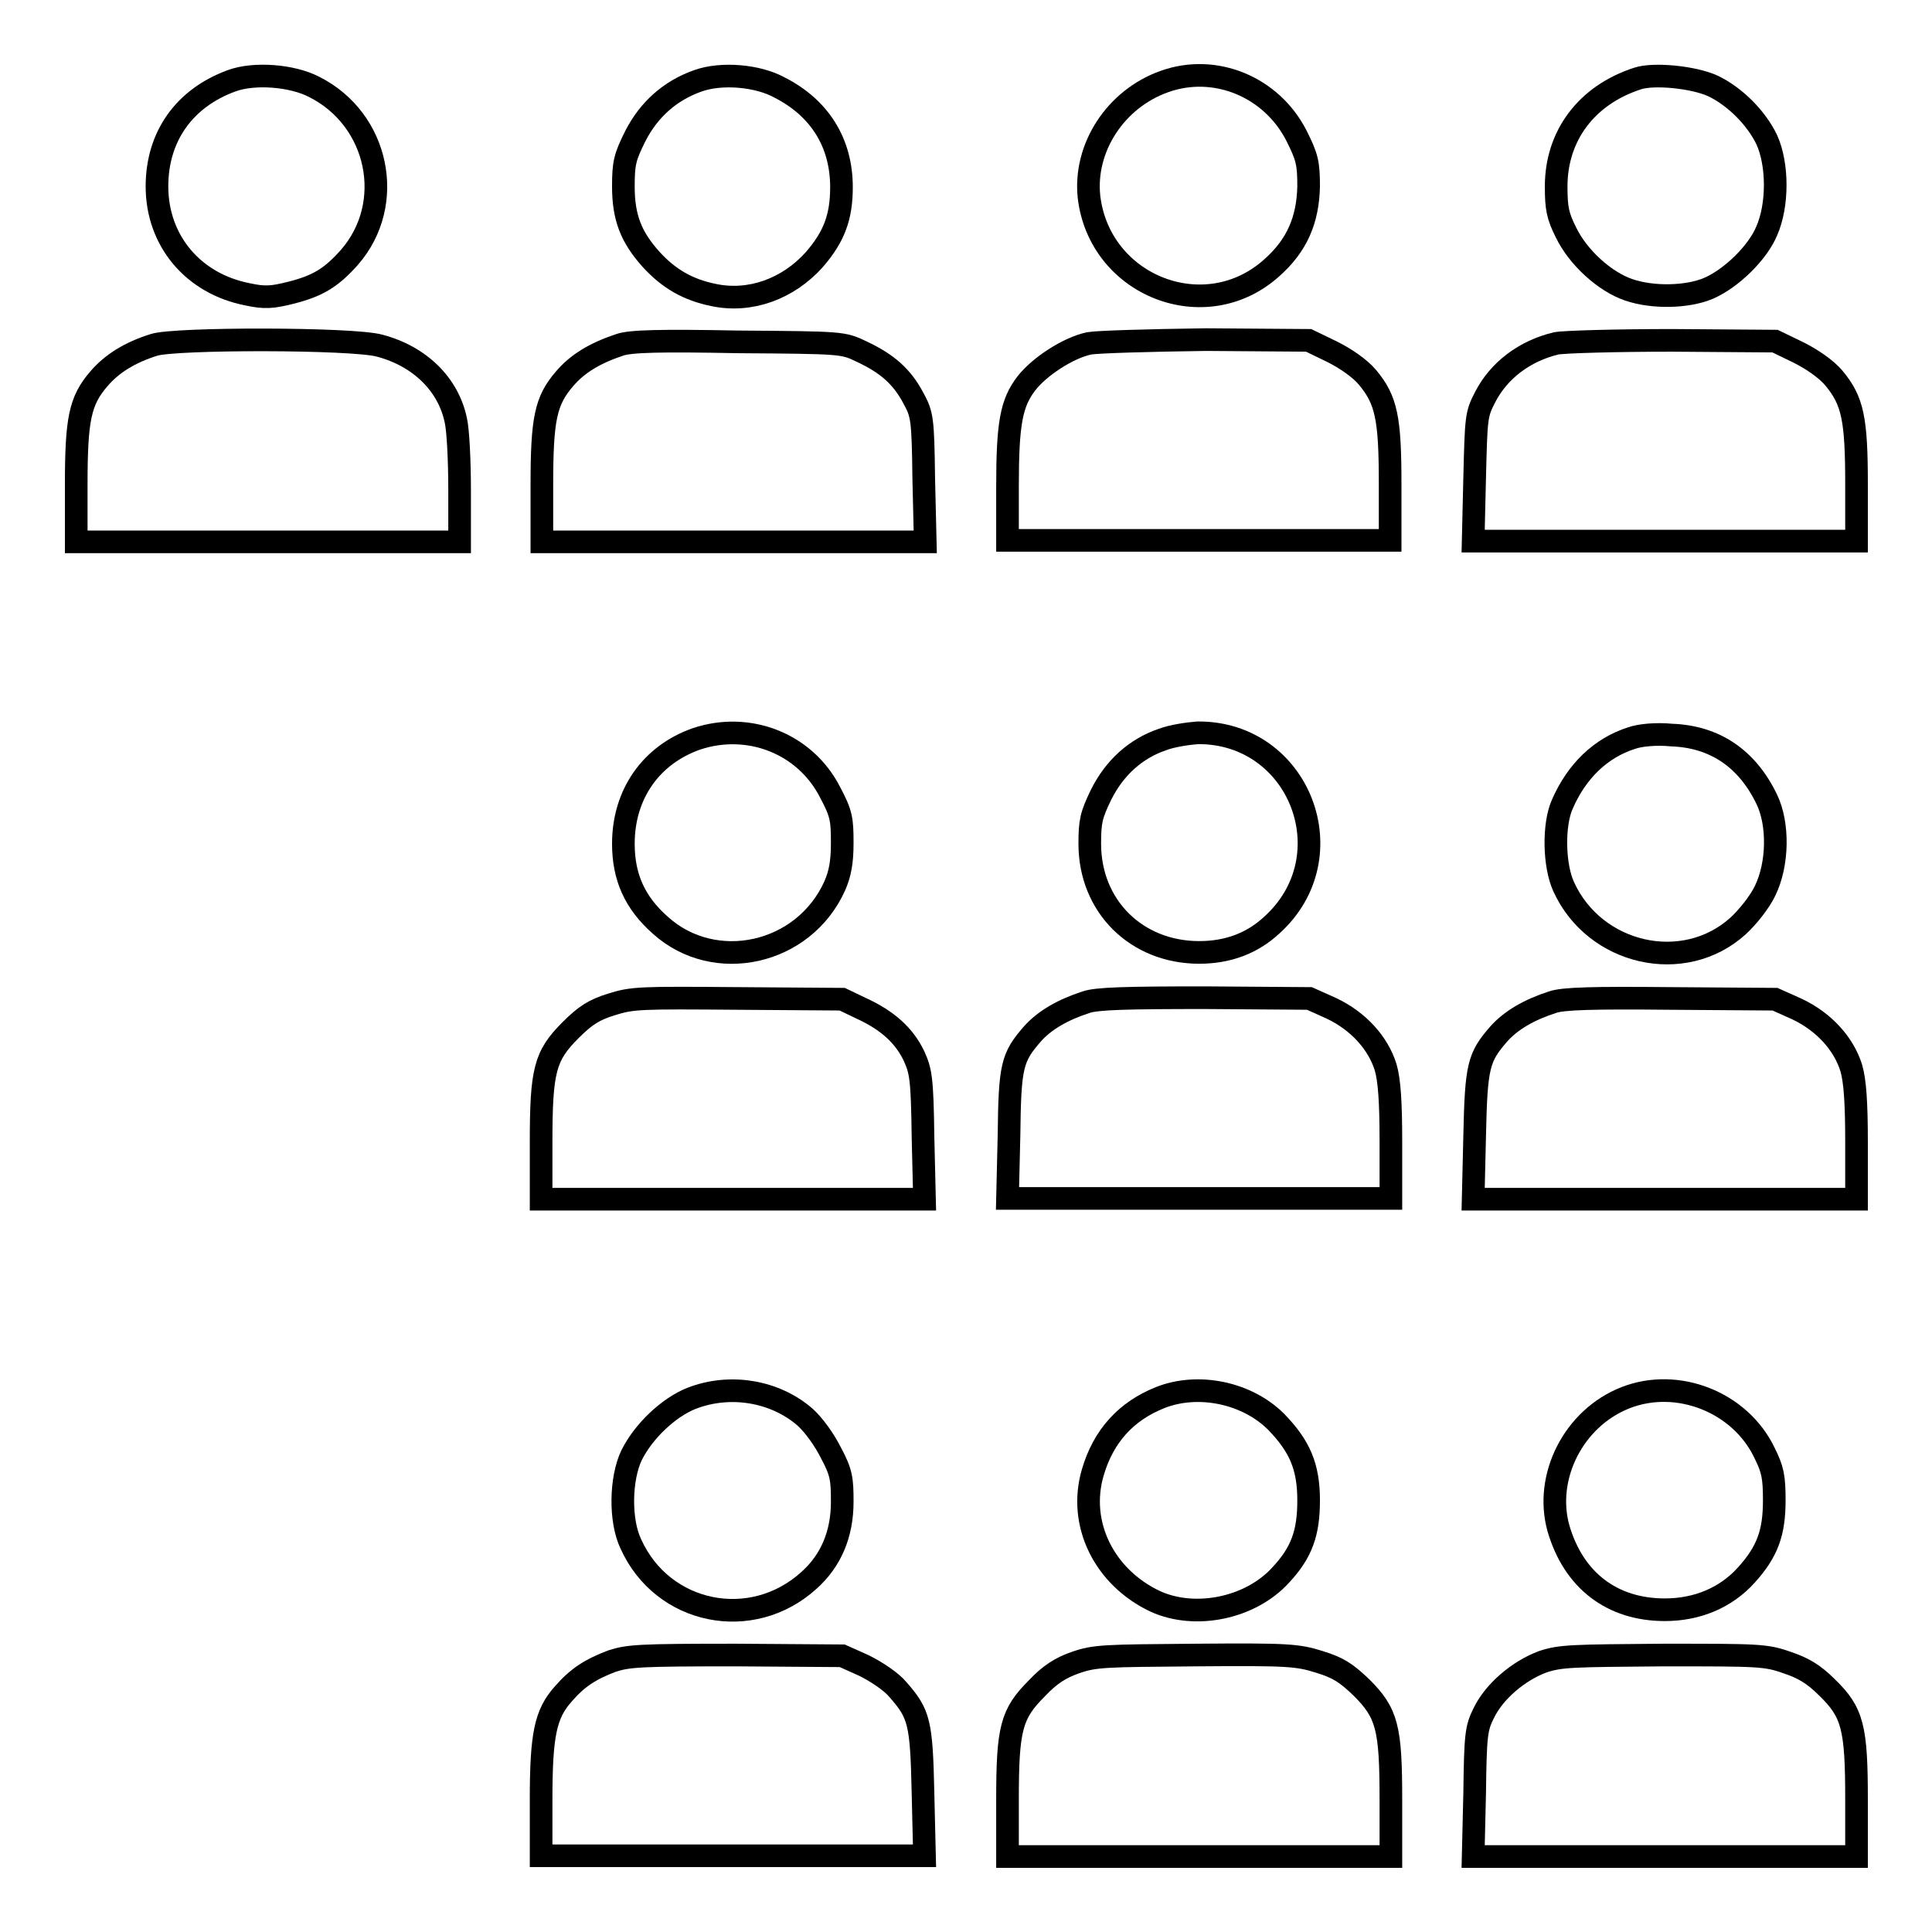
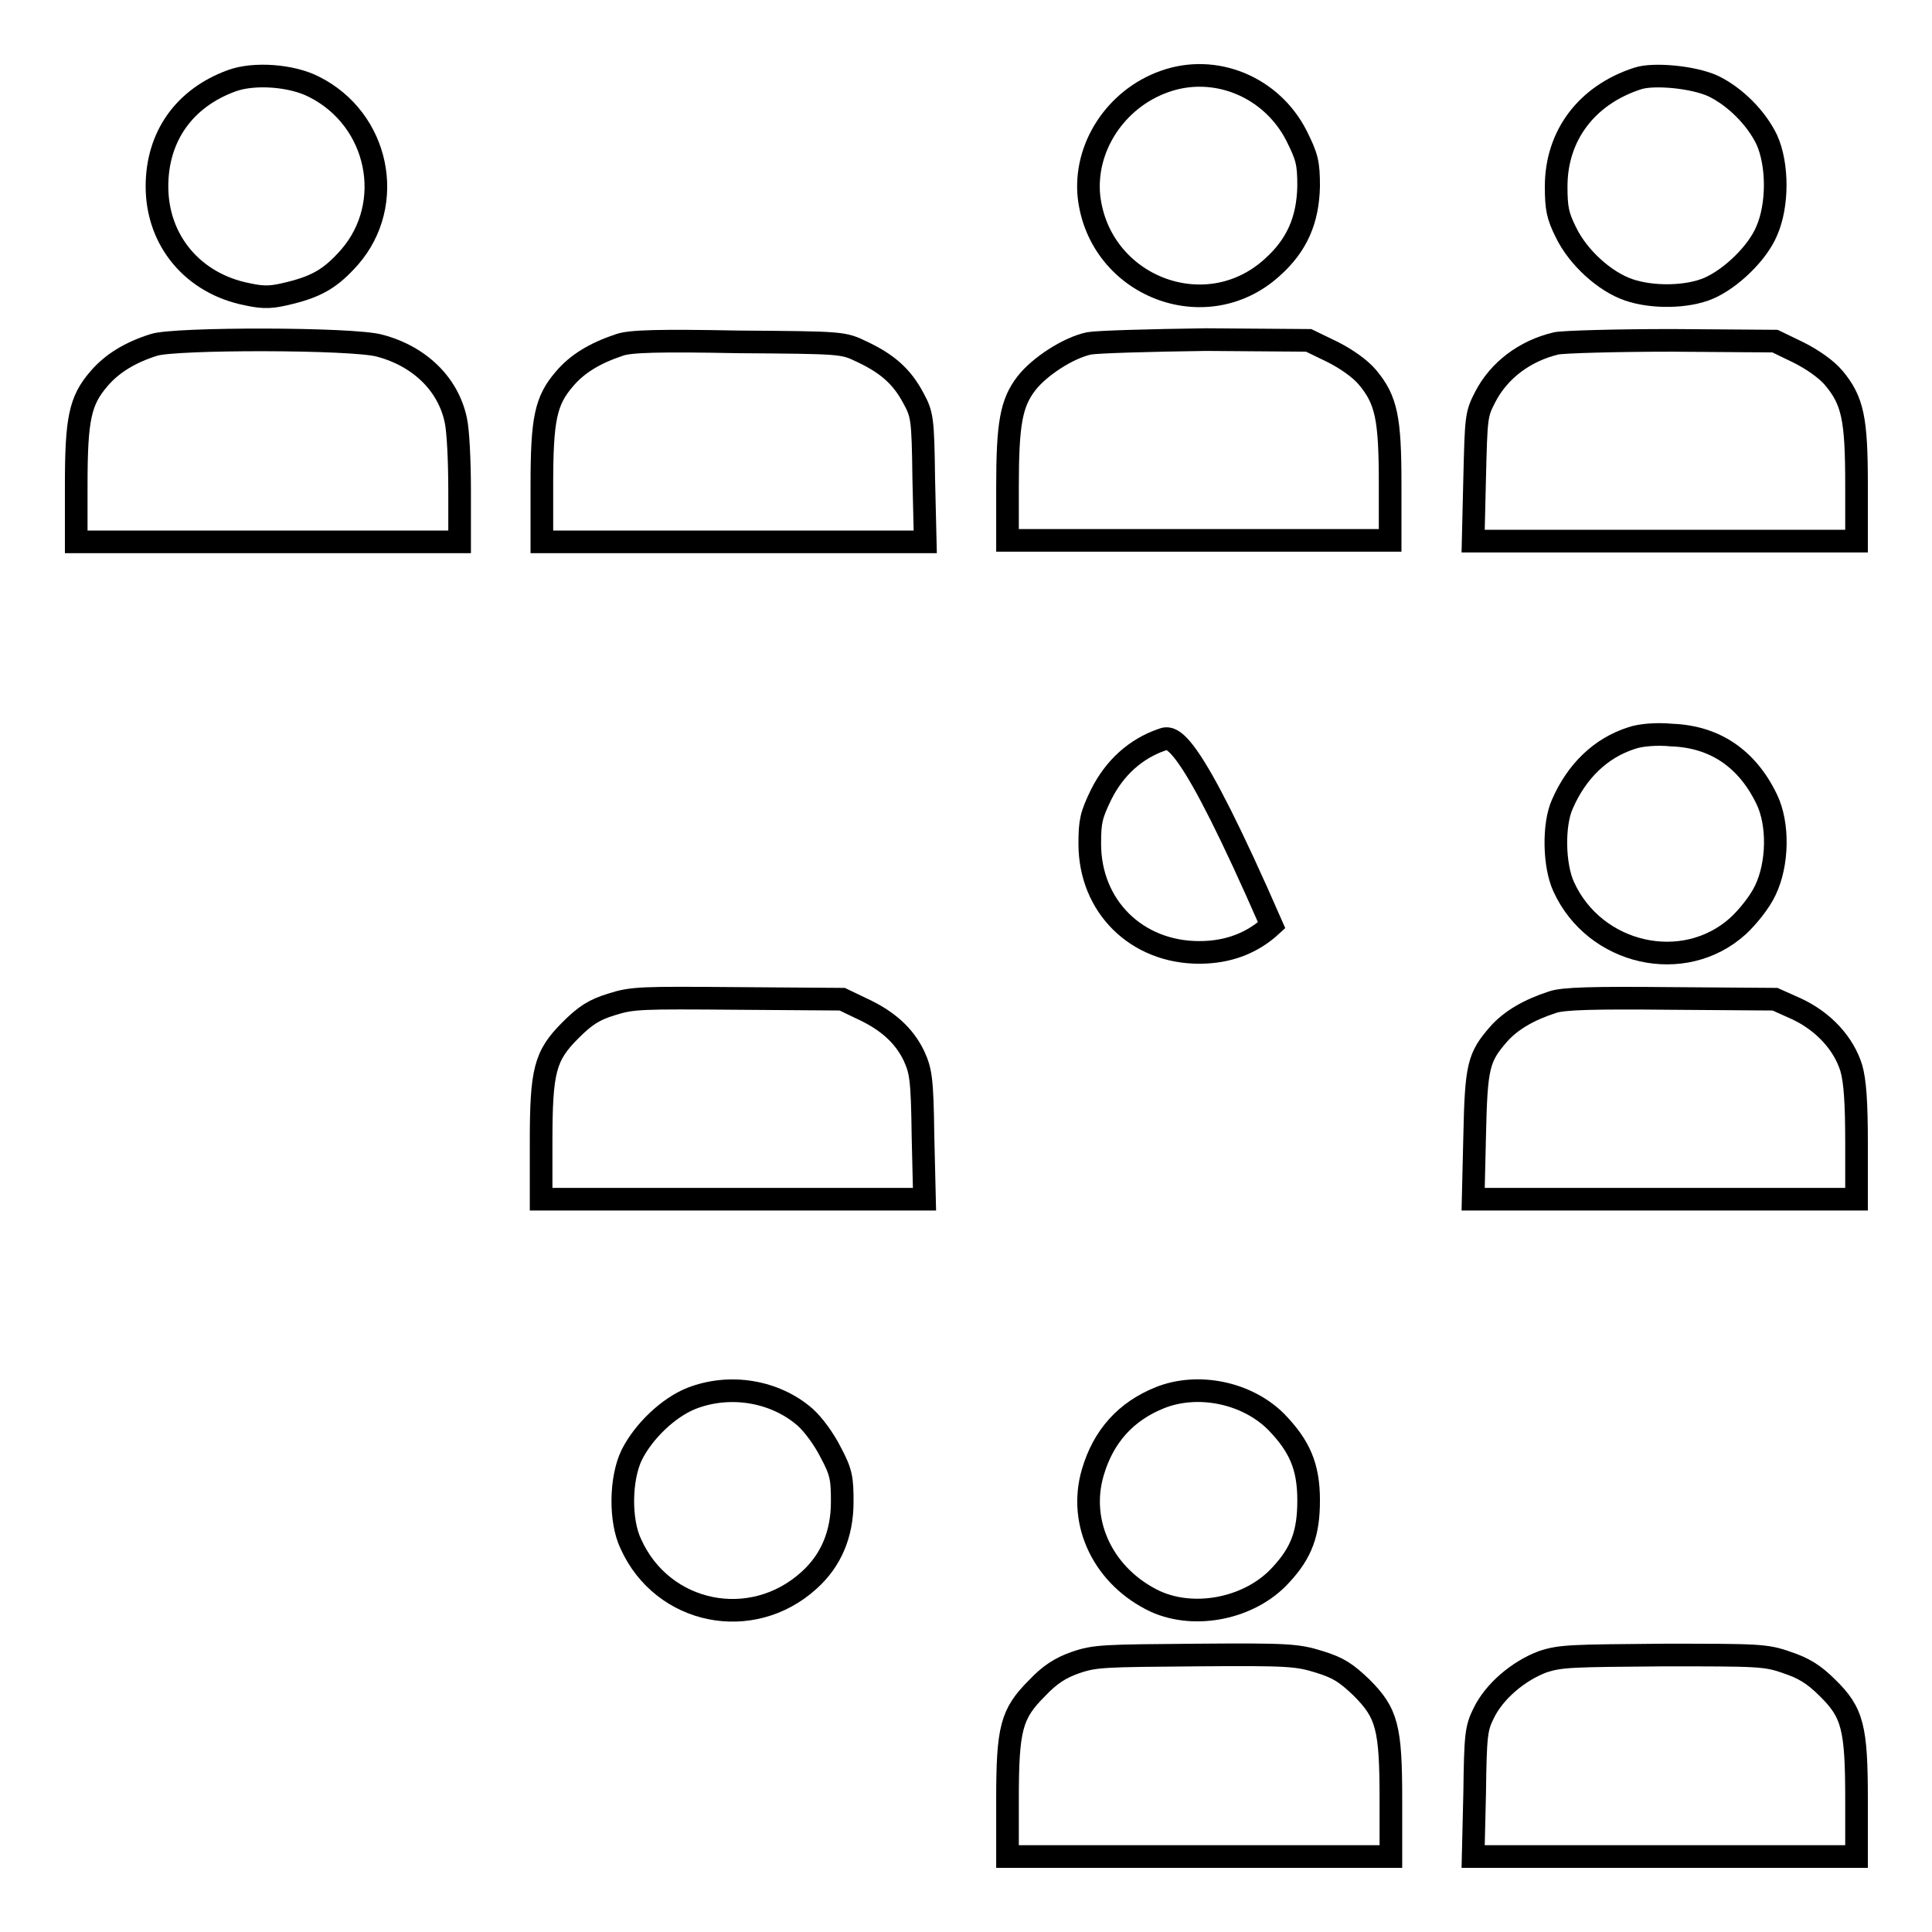
<svg xmlns="http://www.w3.org/2000/svg" version="1.1" x="0px" y="0px" viewBox="0 0 256 256" enable-background="new 0 0 256 256" xml:space="preserve">
  <g>
    <g>
      <g>
        <path stroke-width="3" fill-opacity="0" stroke="#000000" d="M30.7,10.7c-6.3,2.3-9.9,7.4-9.9,14c0,7.2,4.8,12.9,12,14.3c2.3,0.5,3.3,0.4,5.7-0.2c3.6-0.9,5.4-2,7.8-4.7c6.2-7.1,3.9-18.3-4.7-22.6C38.7,10,33.7,9.6,30.7,10.7z" />
-         <path stroke-width="3" fill-opacity="0" stroke="#000000" d="M92.5,10.7C88.8,12,86,14.5,84.2,18c-1.4,2.8-1.6,3.6-1.6,6.7c0,4.1,1,6.7,3.7,9.7c2.3,2.5,4.8,4,8.3,4.7c4.8,1,9.8-0.8,13.3-4.7c2.6-3,3.6-5.6,3.6-9.6c0-5.9-2.9-10.5-8.2-13.2C100.4,10,95.6,9.6,92.5,10.7z" />
        <path stroke-width="3" fill-opacity="0" stroke="#000000" d="M154.3,10.8c-6.5,2.3-10.7,8.8-10,15.3c1.4,11.8,15.4,17.3,24.2,9.4c3.4-3,4.8-6.4,4.9-10.8c0-3.1-0.2-3.9-1.6-6.7C168.5,11.5,161,8.4,154.3,10.8z" />
        <path stroke-width="3" fill-opacity="0" stroke="#000000" d="M217,10.4c-6.8,2.2-10.8,7.6-10.8,14.3c0,2.9,0.2,3.9,1.3,6.1c1.6,3.3,5.1,6.5,8.3,7.6s7.8,1,10.6-0.2c3-1.3,6.5-4.7,7.7-7.6c1.5-3.4,1.5-8.8,0-12.1c-1.4-2.9-4.2-5.7-7.1-7.1C224.4,10.2,219.1,9.7,217,10.4z" />
        <path stroke-width="3" fill-opacity="0" stroke="#000000" d="M20.4,45.7c-3.2,1-5.6,2.5-7.3,4.5c-2.5,2.9-3,5.3-3,14.1v7.5h25.4h25.4v-6.9c0-3.8-0.2-7.9-0.5-9.2c-1-4.8-4.8-8.5-10.1-9.9C46.7,44.8,23.1,44.8,20.4,45.7z" />
        <path stroke-width="3" fill-opacity="0" stroke="#000000" d="M82.1,45.7c-3.3,1.1-5.6,2.5-7.3,4.5c-2.5,2.9-3,5.3-3,14.1v7.5h25.4h25.4l-0.2-8.4c-0.1-8-0.2-8.5-1.4-10.7c-1.5-2.8-3.4-4.5-6.8-6.1c-2.5-1.2-2.5-1.2-16.4-1.3C87.5,45.1,83.5,45.2,82.1,45.7z" />
        <path stroke-width="3" fill-opacity="0" stroke="#000000" d="M144.3,45.5c-2.8,0.6-6.6,3.1-8.3,5.3c-2,2.6-2.5,5.3-2.5,13.7v7.1h25.4h25.3v-7.5c0-8.7-0.5-11.1-3-14.1c-1-1.2-2.9-2.5-4.7-3.4l-3.1-1.5l-13.6-0.1C152.3,45.1,145.4,45.3,144.3,45.5z" />
        <path stroke-width="3" fill-opacity="0" stroke="#000000" d="M206.2,45.5c-4.2,1-7.6,3.6-9.4,7.1c-1.2,2.3-1.2,2.7-1.4,10.7l-0.2,8.4h25.4H246v-7.5c0-8.7-0.5-11.1-3-14.1c-1-1.2-2.9-2.5-4.7-3.4l-3.1-1.5l-13.6-0.1C214.1,45.1,207.2,45.3,206.2,45.5z" />
-         <path stroke-width="3" fill-opacity="0" stroke="#000000" d="M92.3,97.9c-6,2.1-9.7,7.3-9.7,13.9c0,4.4,1.5,7.8,4.9,10.8c7.2,6.5,19,3.9,23.1-5.2c0.7-1.6,1-3.1,1-5.7c0-3.1-0.1-3.9-1.6-6.7C106.7,98.5,99.2,95.6,92.3,97.9z" />
-         <path stroke-width="3" fill-opacity="0" stroke="#000000" d="M154,98c-3.5,1.2-6.3,3.7-8.1,7.3c-1.3,2.7-1.5,3.5-1.5,6.5c0,8.3,6.2,14.4,14.5,14.4c3.8,0,7-1.2,9.6-3.6c10.1-9.1,3.7-25.6-9.8-25.5C157.4,97.2,155.3,97.5,154,98z" />
+         <path stroke-width="3" fill-opacity="0" stroke="#000000" d="M154,98c-3.5,1.2-6.3,3.7-8.1,7.3c-1.3,2.7-1.5,3.5-1.5,6.5c0,8.3,6.2,14.4,14.5,14.4c3.8,0,7-1.2,9.6-3.6C157.4,97.2,155.3,97.5,154,98z" />
        <path stroke-width="3" fill-opacity="0" stroke="#000000" d="M216.2,97.8c-4.1,1.3-7.3,4.4-9.2,8.8c-1.2,2.7-1.1,8.1,0.2,10.9c4.1,9,15.9,11.7,23.1,5.2c1.3-1.2,2.9-3.2,3.6-4.7c1.7-3.5,1.8-8.8,0.2-12.1c-2.6-5.4-6.9-8.3-12.6-8.5C219.5,97.2,217.3,97.4,216.2,97.8z" />
        <path stroke-width="3" fill-opacity="0" stroke="#000000" d="M81,133.1c-2.3,0.7-3.5,1.5-5.4,3.4c-3.4,3.4-3.9,5.3-3.9,14.9v7.5h25.4h25.4l-0.2-8.4c-0.1-7.7-0.3-8.6-1.2-10.6c-1.3-2.7-3.5-4.7-7-6.3l-2.5-1.2l-13.8-0.1C84.9,132.2,83.8,132.2,81,133.1z" />
-         <path stroke-width="3" fill-opacity="0" stroke="#000000" d="M143.9,132.8c-3.1,1-5.5,2.4-7.1,4.2c-2.7,3.1-3,4.2-3.1,13.4l-0.2,8.4h25.4h25.4v-7.5c0-5.3-0.2-8.2-0.7-9.9c-1-3.2-3.6-6.1-7.2-7.8l-2.9-1.3l-13.8-0.1C149.3,132.2,145.3,132.3,143.9,132.8z" />
        <path stroke-width="3" fill-opacity="0" stroke="#000000" d="M205.7,132.8c-3.1,1-5.5,2.4-7.1,4.2c-2.7,3.1-3,4.2-3.2,13.5l-0.2,8.4h25.4H246v-7.5c0-5.3-0.2-8.2-0.7-9.9c-1-3.2-3.6-6.1-7.2-7.8l-2.9-1.3l-13.8-0.1C211.1,132.2,207.1,132.3,205.7,132.8z" />
        <path stroke-width="3" fill-opacity="0" stroke="#000000" d="M91.6,185.3c-3,1.2-6.3,4.3-7.9,7.5c-1.5,3.1-1.6,8.7-0.1,11.8c4.2,9.3,16,11.7,23.6,4.8c2.9-2.6,4.4-6.1,4.4-10.4c0-3-0.1-3.9-1.5-6.5c-0.9-1.8-2.3-3.7-3.4-4.7C102.7,184.3,96.7,183.3,91.6,185.3z" />
        <path stroke-width="3" fill-opacity="0" stroke="#000000" d="M153.7,185.2c-4.5,1.8-7.5,5.1-8.9,9.9c-2,6.8,1.5,13.9,8.3,17.1c5.3,2.4,12.6,0.9,16.6-3.5c2.8-3,3.7-5.6,3.7-9.9c0-4.5-1.2-7.2-4.3-10.4C165.2,184.5,158.7,183.2,153.7,185.2z" />
-         <path stroke-width="3" fill-opacity="0" stroke="#000000" d="M215.4,185.2c-6.9,2.7-10.8,10.5-8.9,17.3c2,6.9,7.1,10.8,14.1,10.8c4.3,0,8.1-1.6,10.8-4.6c2.8-3.1,3.7-5.6,3.7-9.9c0-3.1-0.2-4.1-1.3-6.3C230.6,185.8,222.3,182.5,215.4,185.2z" />
-         <path stroke-width="3" fill-opacity="0" stroke="#000000" d="M81.1,220.1c-2.9,1.1-4.6,2.2-6.5,4.4c-2.3,2.6-2.9,5.3-2.9,13.9v7.5h25.4h25.4l-0.2-8.4c-0.2-9.3-0.5-10.4-3.3-13.6c-0.9-1.1-2.9-2.4-4.5-3.2l-2.9-1.3l-14.1-0.1C84.7,219.3,83.3,219.4,81.1,220.1z" />
        <path stroke-width="3" fill-opacity="0" stroke="#000000" d="M142.5,220.3c-2,0.7-3.4,1.6-5.1,3.4c-3.4,3.4-3.9,5.3-3.9,14.8v7.5h25.4h25.4v-7.5c0-9.6-0.5-11.5-3.9-14.9c-2-1.9-3-2.6-5.6-3.4c-2.9-0.9-4.1-1-16.3-0.9C146.3,219.4,145.1,219.4,142.5,220.3z" />
        <path stroke-width="3" fill-opacity="0" stroke="#000000" d="M204.4,220.2c-3.2,1.2-6.4,3.9-7.8,6.8c-1,2-1.1,2.9-1.2,10.6l-0.2,8.4h25.4H246v-7.5c0-9.6-0.5-11.6-3.9-14.9c-1.8-1.8-3.2-2.6-5.3-3.3c-2.8-1-3.8-1-16.3-1C208.3,219.4,206.8,219.4,204.4,220.2z" />
      </g>
    </g>
  </g>
</svg>